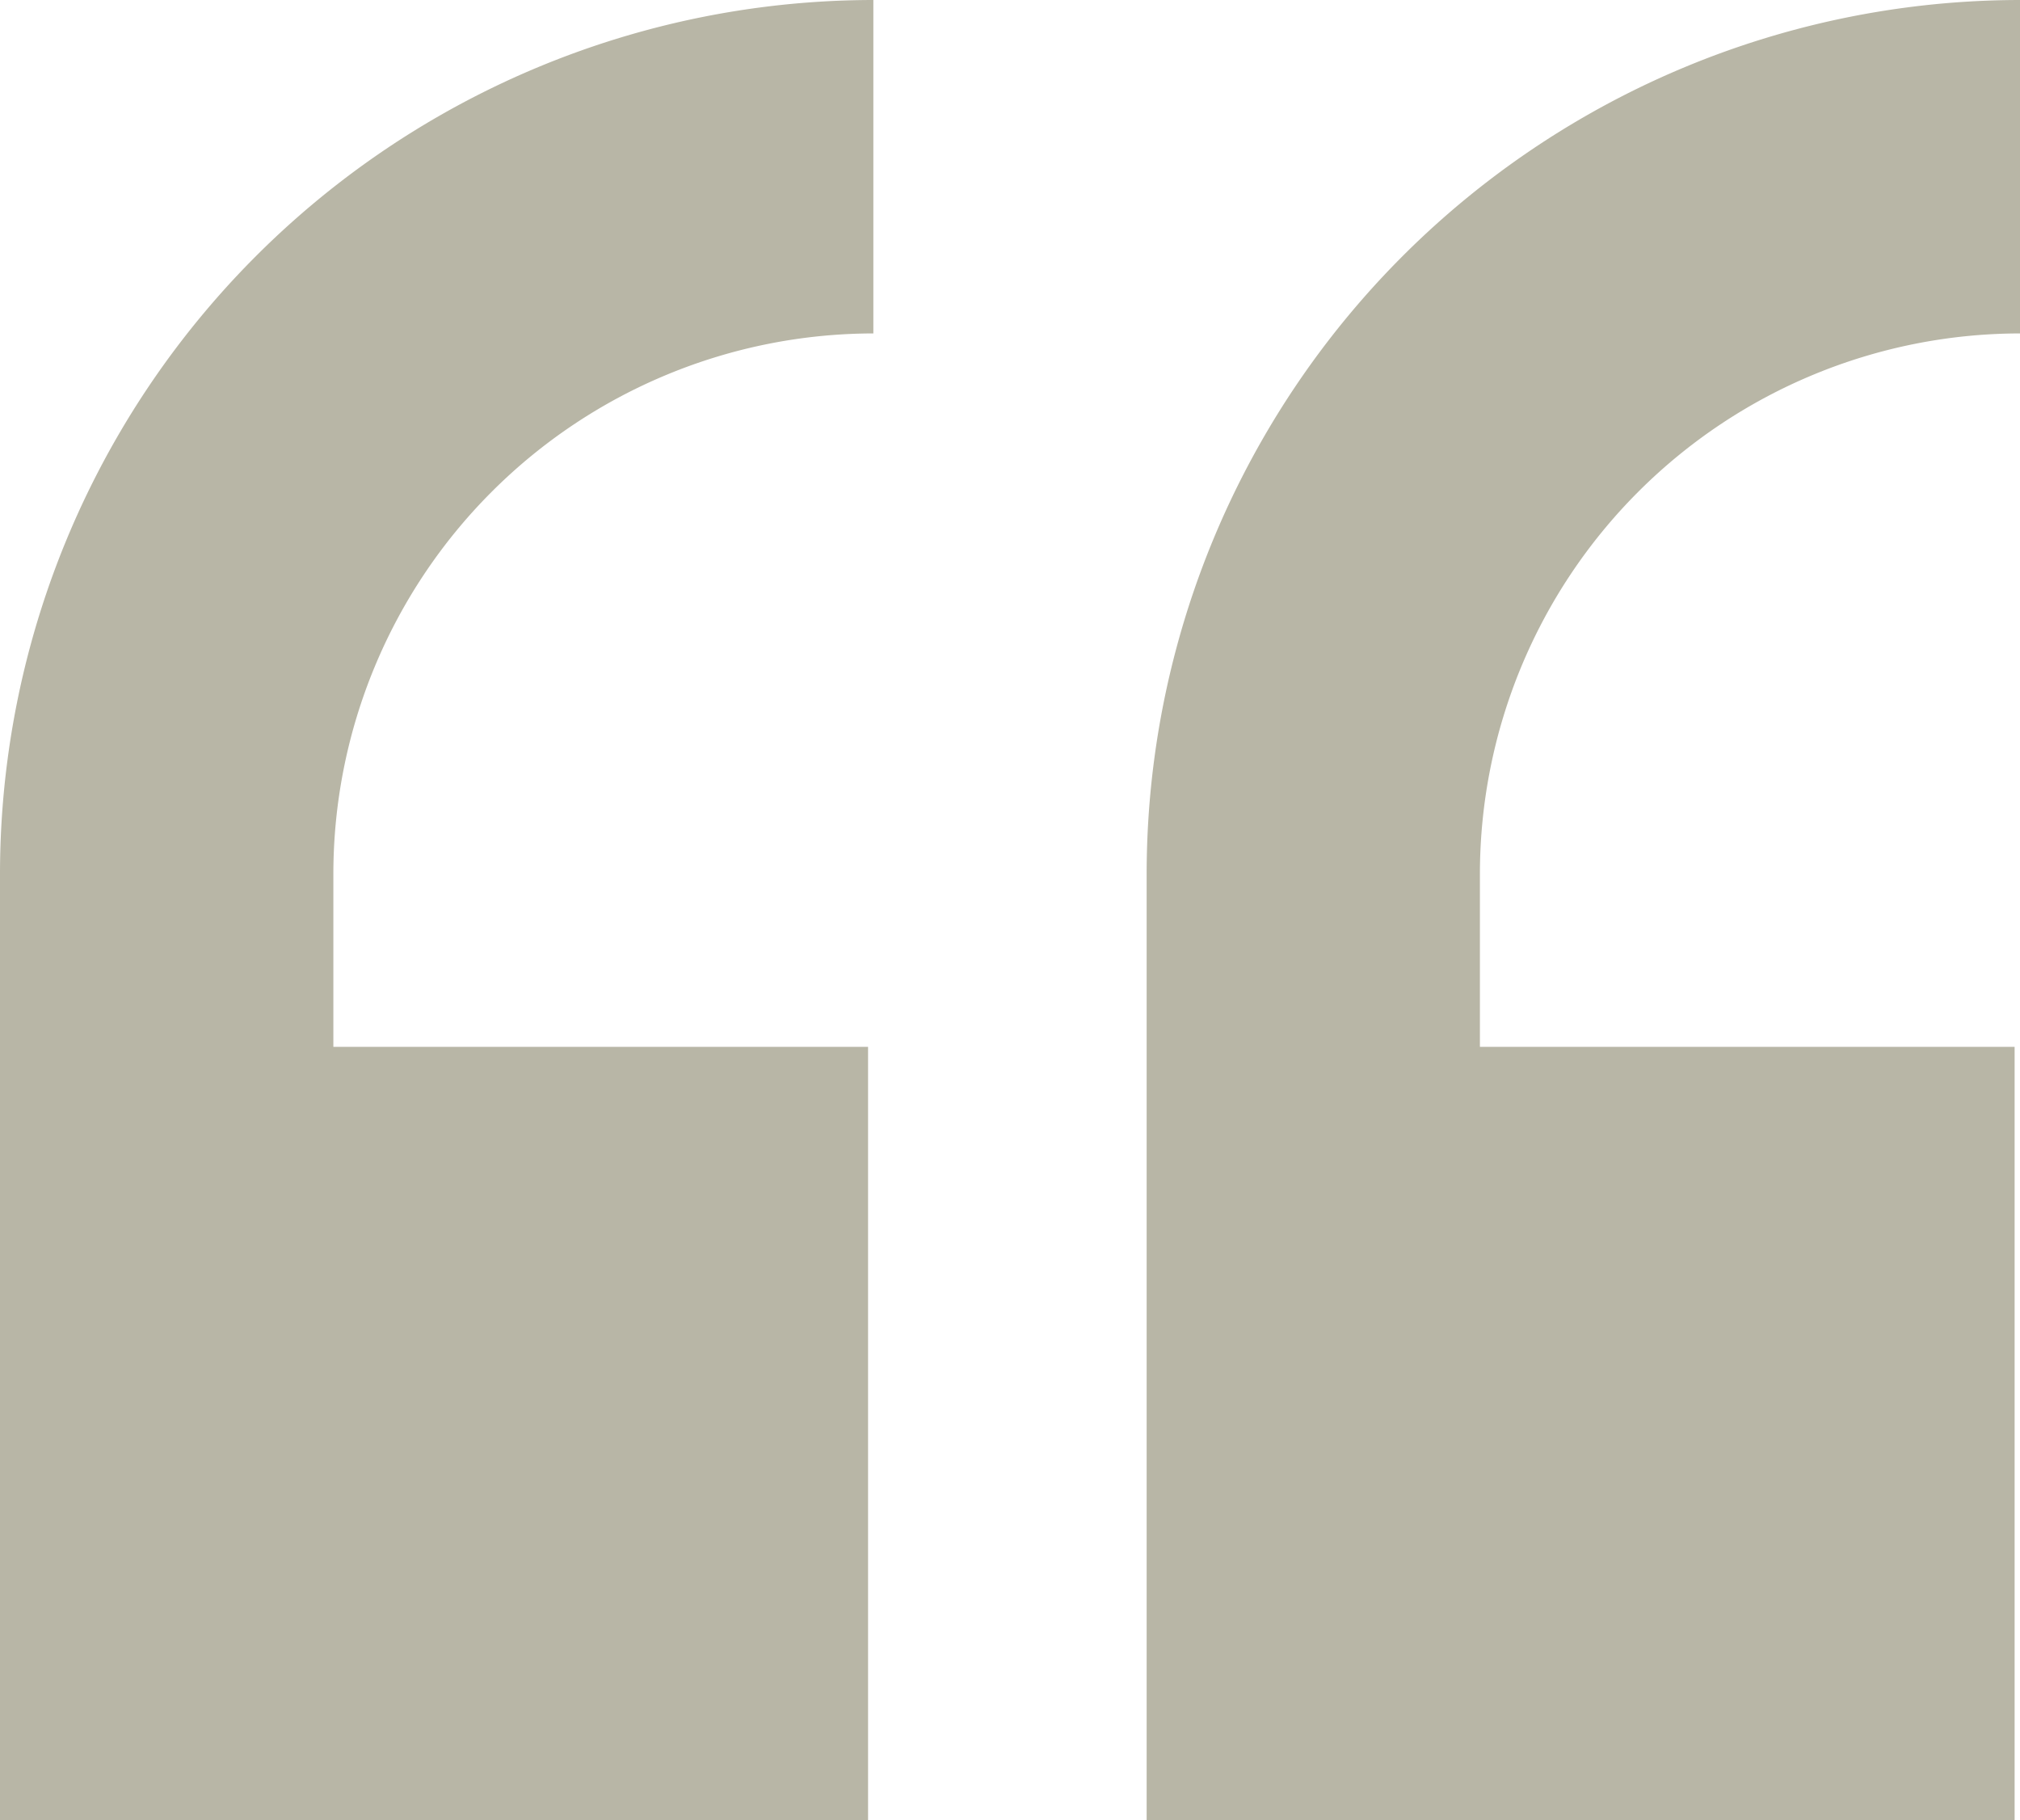
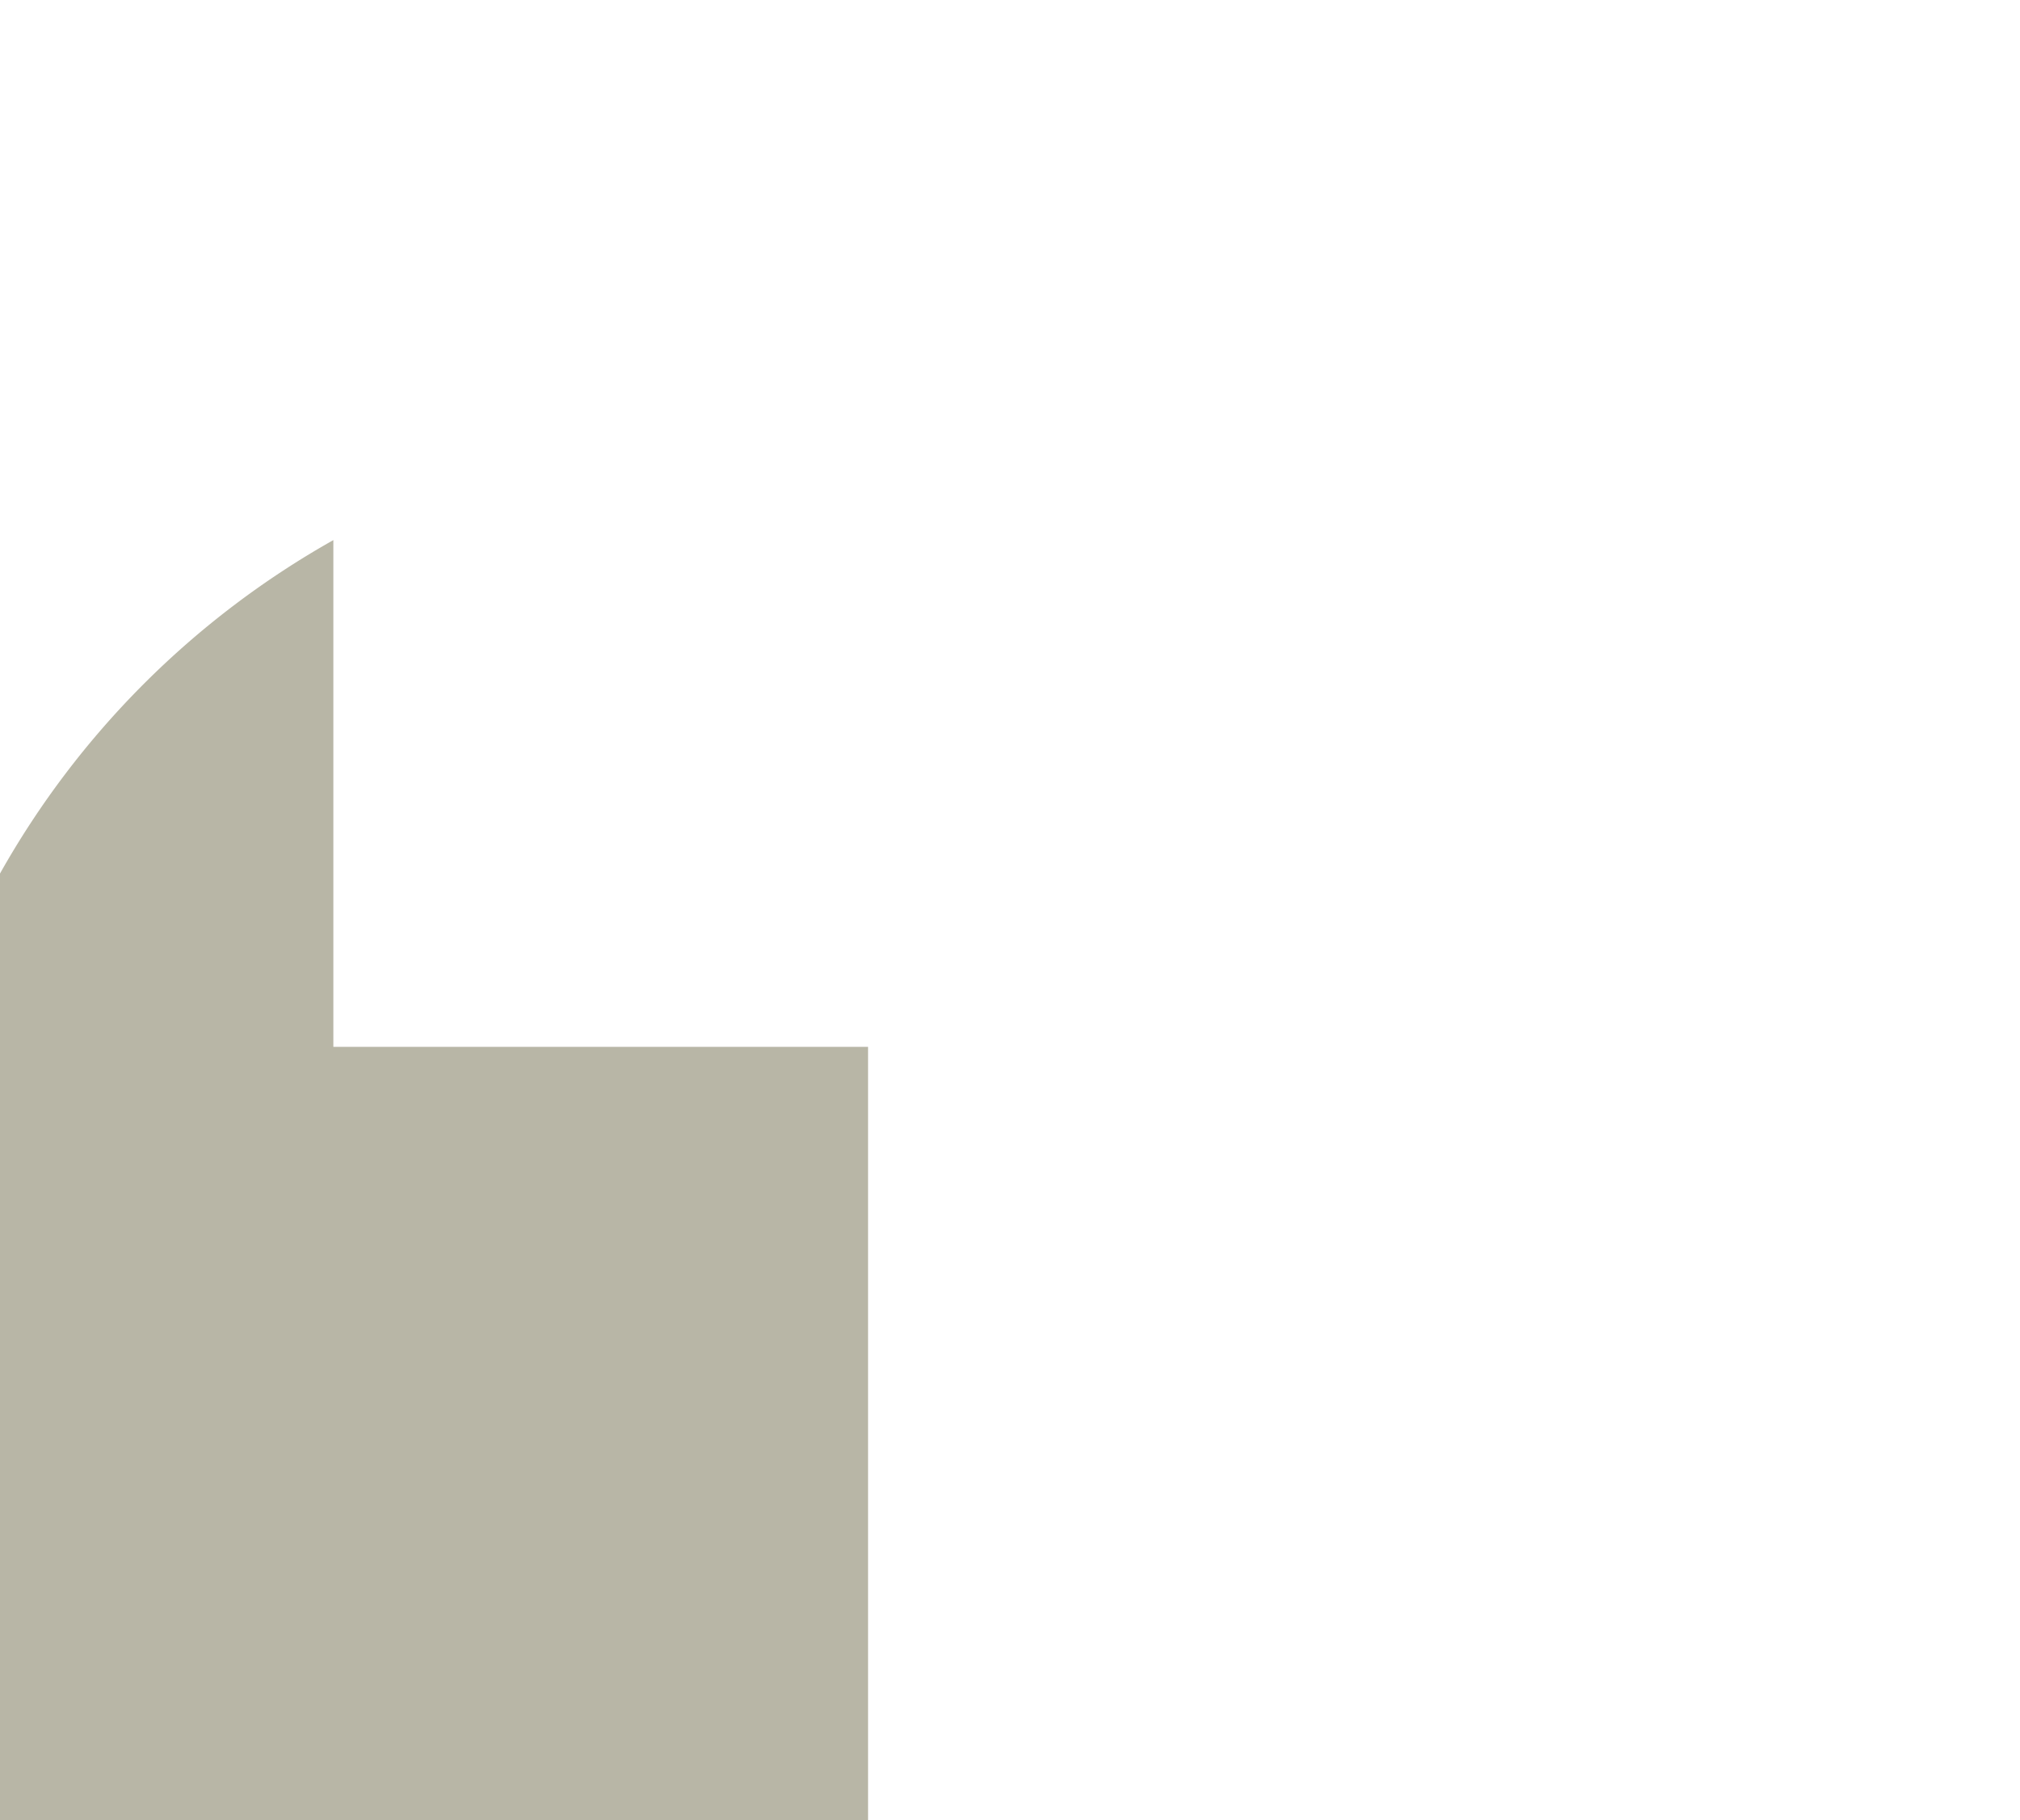
<svg xmlns="http://www.w3.org/2000/svg" width="19.875" height="17.907" viewBox="0 0 19.875 17.907">
  <g id="クォーテーションマーク_3_引用始まり_のアイコン素材_1_" data-name="クォーテーションマーク 3（引用始まり）のアイコン素材 (1)" transform="translate(0 -25.346)">
-     <path id="パス_1" data-name="パス 1" d="M299.234,28.626V25.352h0v-.006a8.6,8.6,0,0,0-8.593,8.593v9.308h0v.006h8.54V35.644h-5.261V33.939A5.319,5.319,0,0,1,299.234,28.626Z" transform="translate(-279.359 0)" fill="#b8b6a6" />
-     <path id="パス_2" data-name="パス 2" d="M0,33.939v9.314H8.541V35.644H3.28V33.939a5.319,5.319,0,0,1,5.313-5.313v-3.28A8.6,8.6,0,0,0,0,33.939Z" transform="translate(0 0)" fill="#b8b6a6" />
+     <path id="パス_2" data-name="パス 2" d="M0,33.939v9.314H8.541V35.644H3.28V33.939v-3.28A8.6,8.6,0,0,0,0,33.939Z" transform="translate(0 0)" fill="#b8b6a6" />
  </g>
</svg>